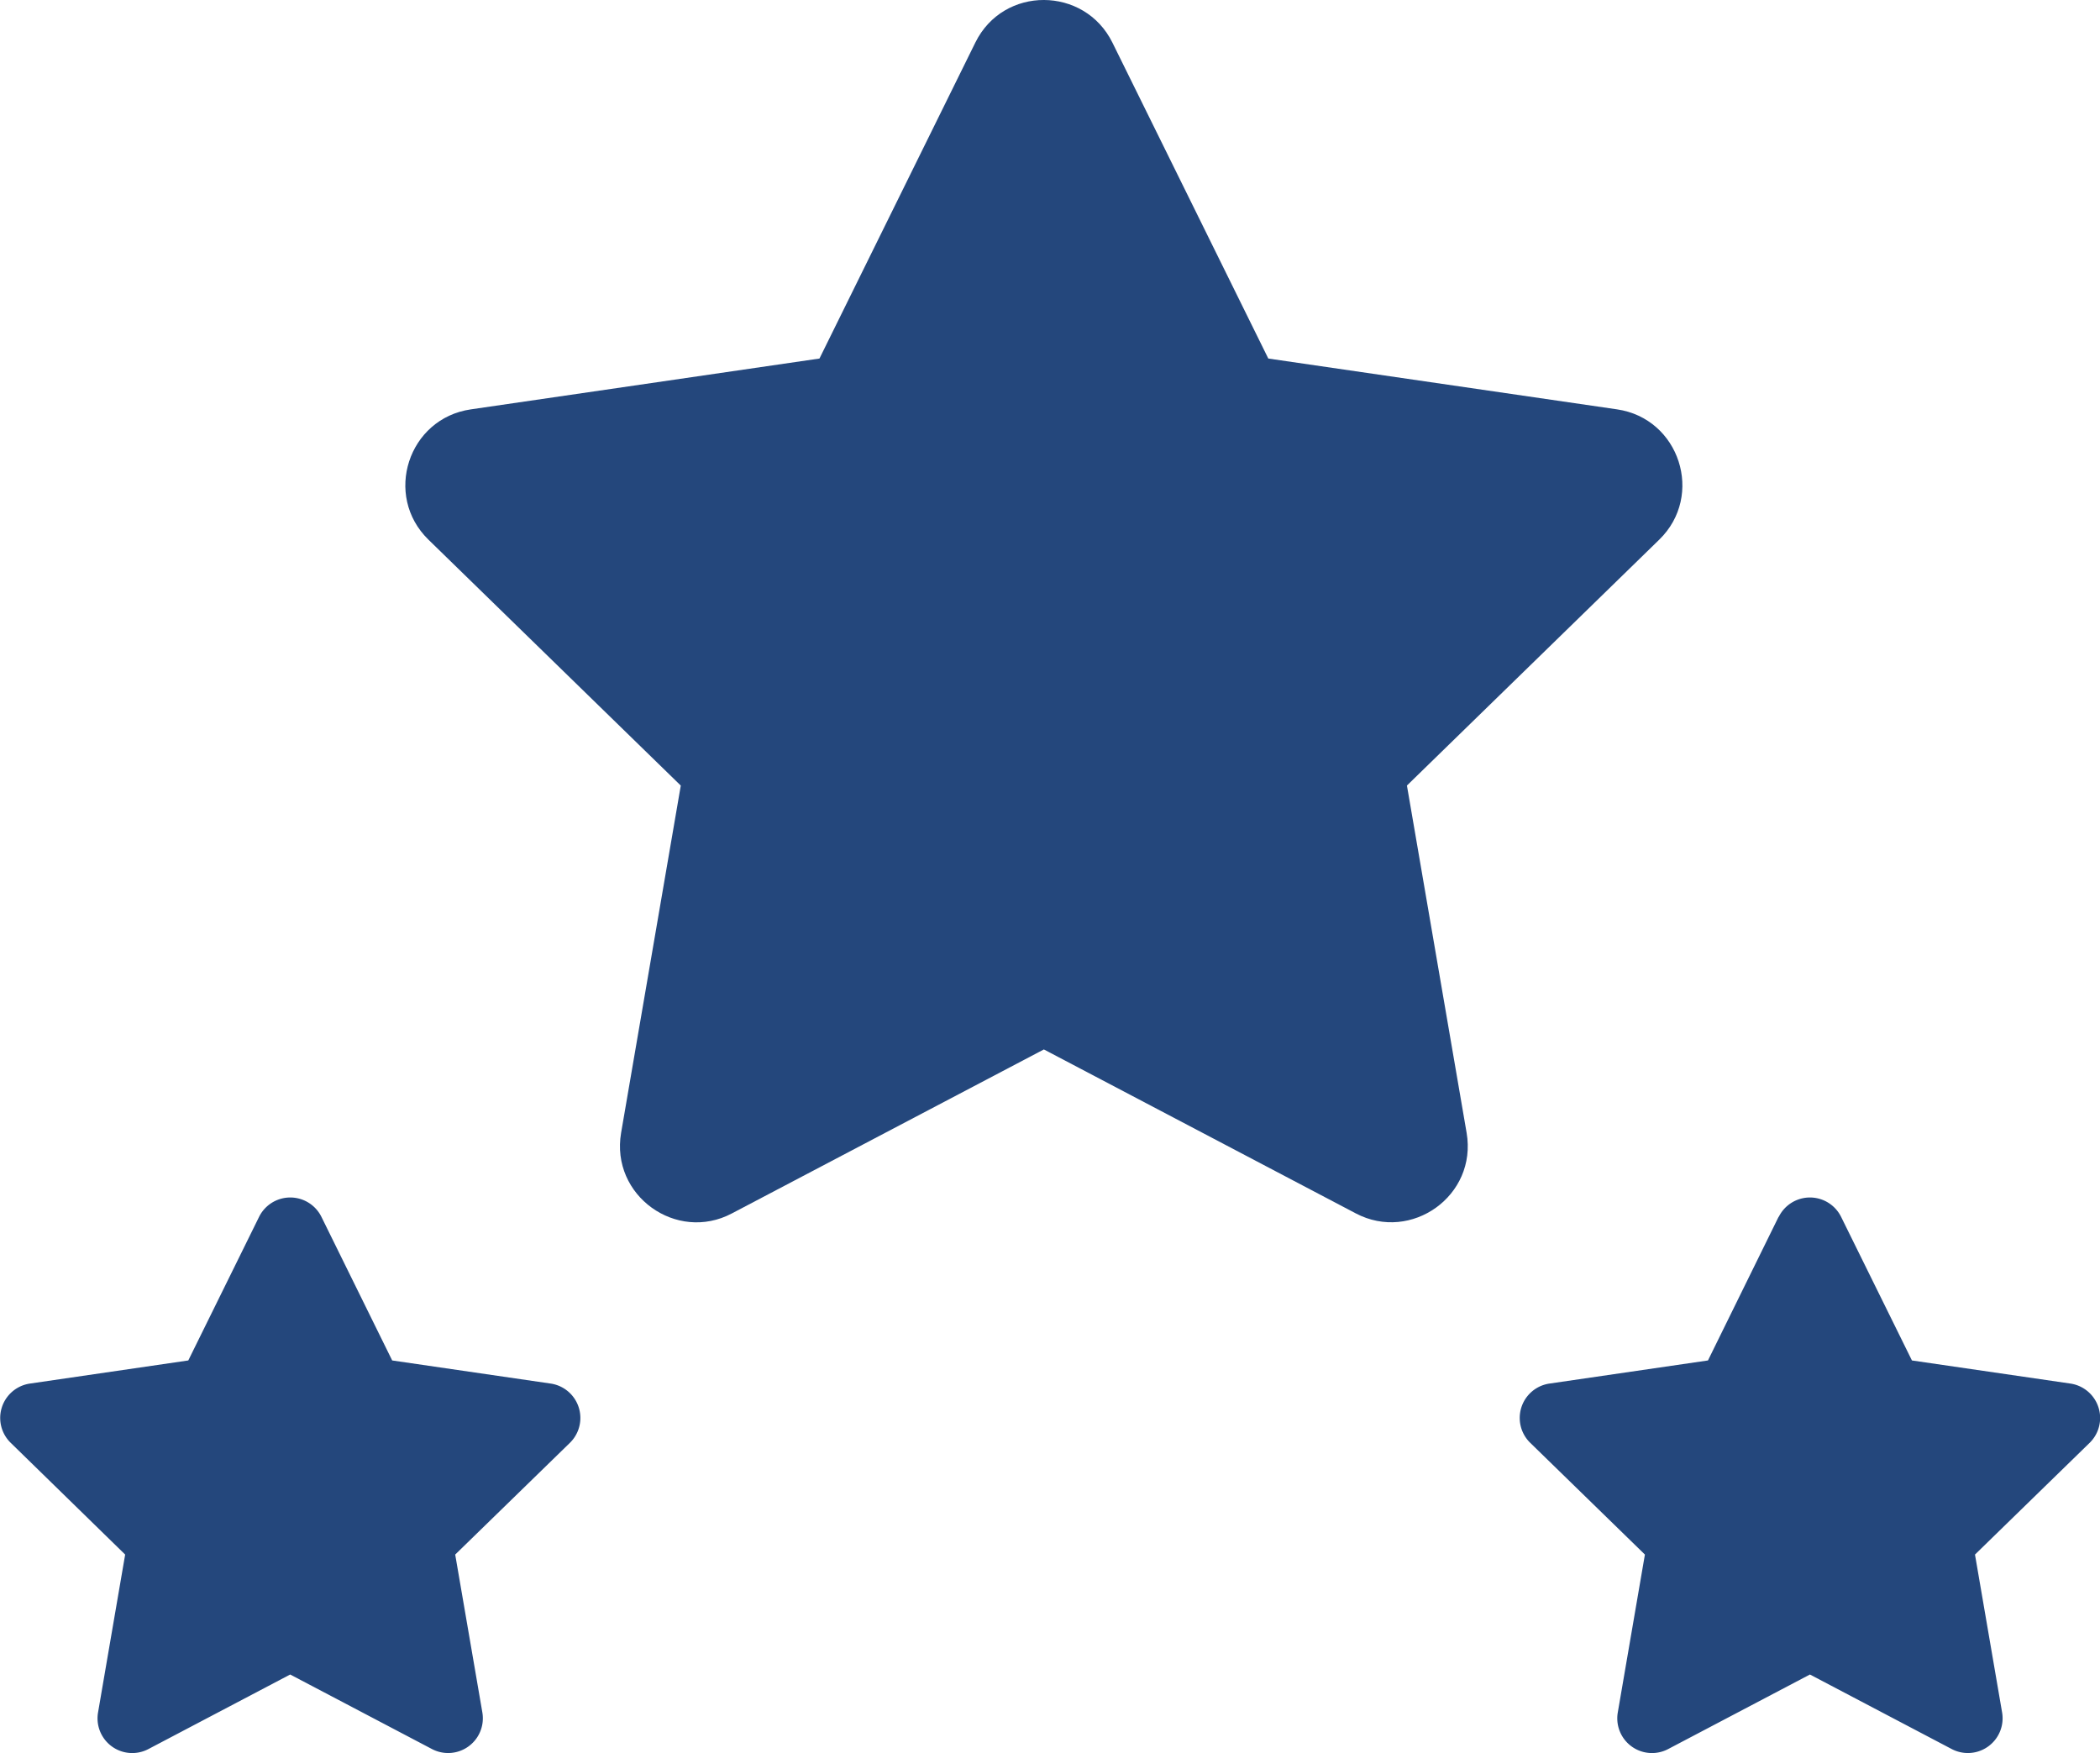
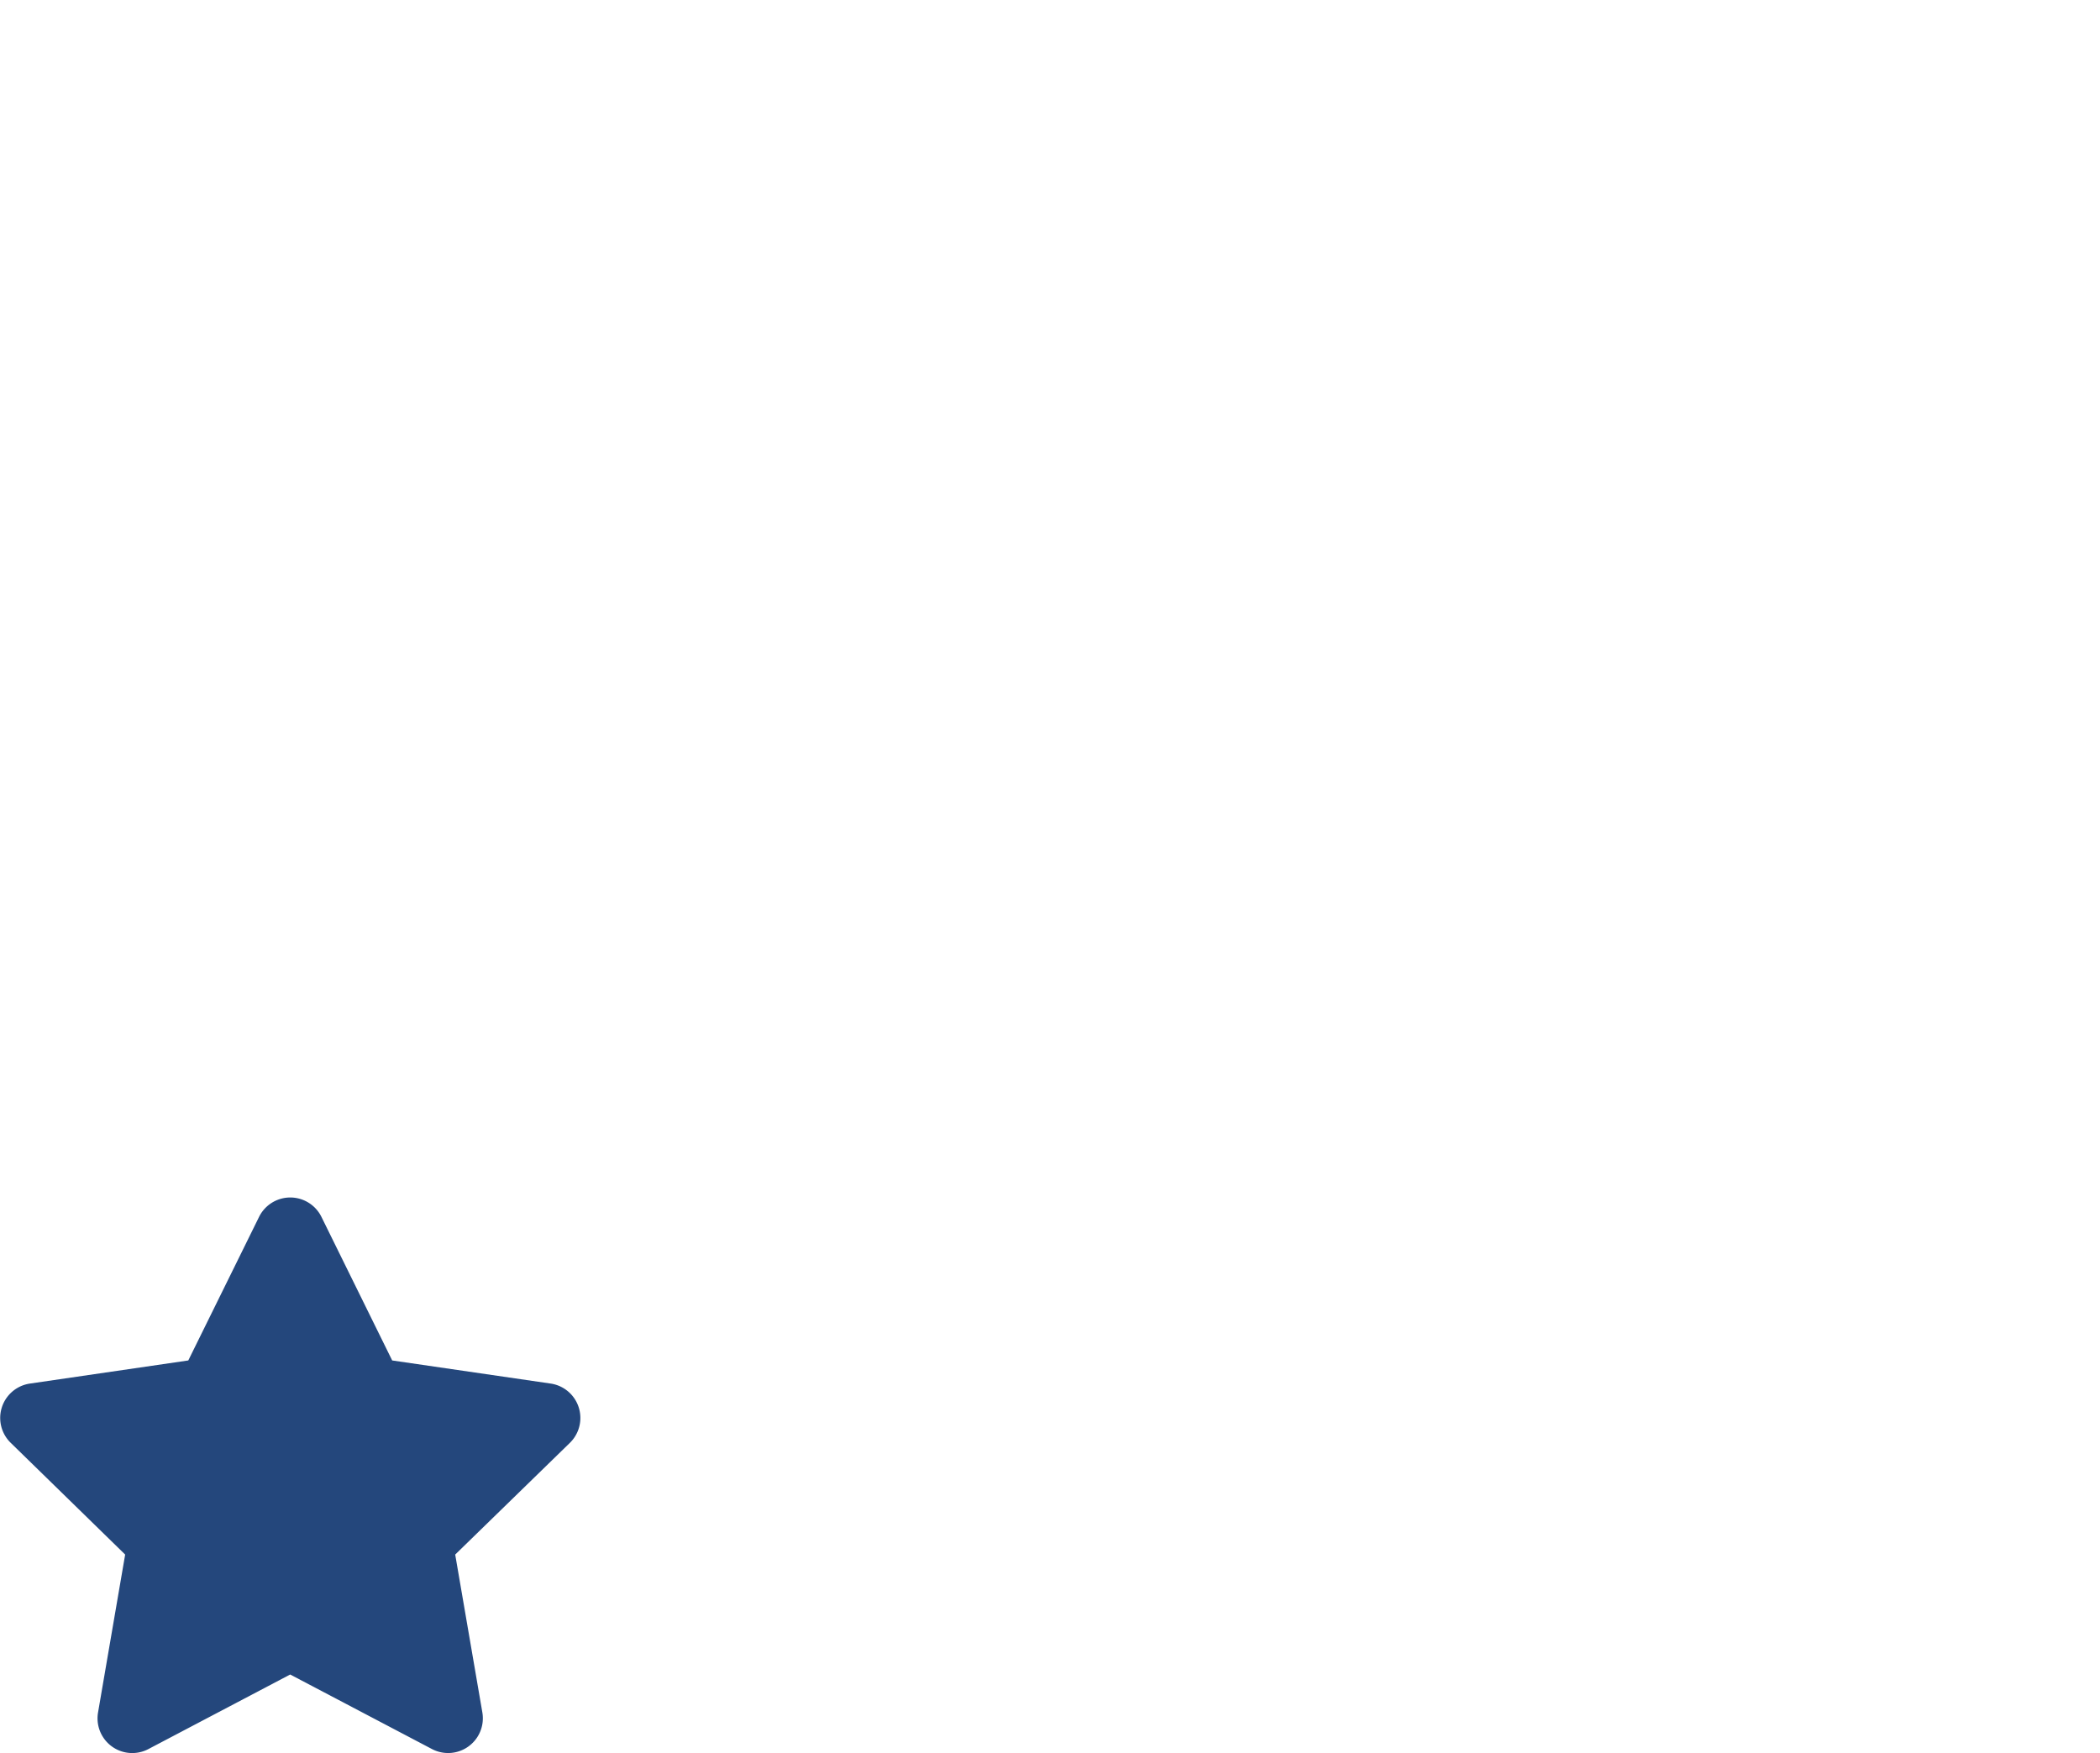
<svg xmlns="http://www.w3.org/2000/svg" id="Ebene_1" data-name="Ebene 1" viewBox="0 0 573.16 478.49">
  <defs>
    <style>.cls-1{fill:#24477c;}</style>
  </defs>
  <title>stars-solid_blau</title>
-   <path class="cls-1" d="M267.05,13.4,224.5,99.66l-95.18,13.88c-17.07,2.48-23.91,23.52-11.53,35.57l68.86,67.11L170.36,311c-2.93,17.14,15.12,30,30.23,22l85.16-44.76L370.9,333c15.11,7.94,33.16-4.82,30.23-22l-16.29-94.79,68.86-67.11c12.38-12.05,5.54-33.09-11.53-35.57L347,99.66,304.44,13.4c-7.62-15.37-29.7-15.57-37.39,0Z" transform="translate(-0.84 -1.8)" />
  <path class="cls-1" d="M71.56,333.92,52.23,373.13,9,379.44a9.48,9.48,0,0,0-5.24,16.17L35,426.11l-7.4,43.09a9.47,9.47,0,0,0,13.74,10l38.7-20.35,38.71,20.35a9.48,9.48,0,0,0,13.74-10l-7.41-43.09,31.31-30.5a9.49,9.49,0,0,0-5.24-16.17l-43.27-6.31L88.56,333.92a9.49,9.49,0,0,0-17,0Z" transform="translate(-0.84 -1.8)" />
-   <path class="cls-1" d="M486.28,333.92,467,373.13l-43.27,6.31a9.48,9.48,0,0,0-5.24,16.17l31.3,30.5-7.4,43.09a9.47,9.47,0,0,0,13.74,10l38.7-20.35,38.71,20.35a9.48,9.48,0,0,0,13.74-10l-7.4-43.09,31.3-30.5a9.49,9.49,0,0,0-5.24-16.17l-43.27-6.31-19.34-39.21a9.49,9.49,0,0,0-17,0Z" transform="translate(-0.84 -1.8)" />
</svg>